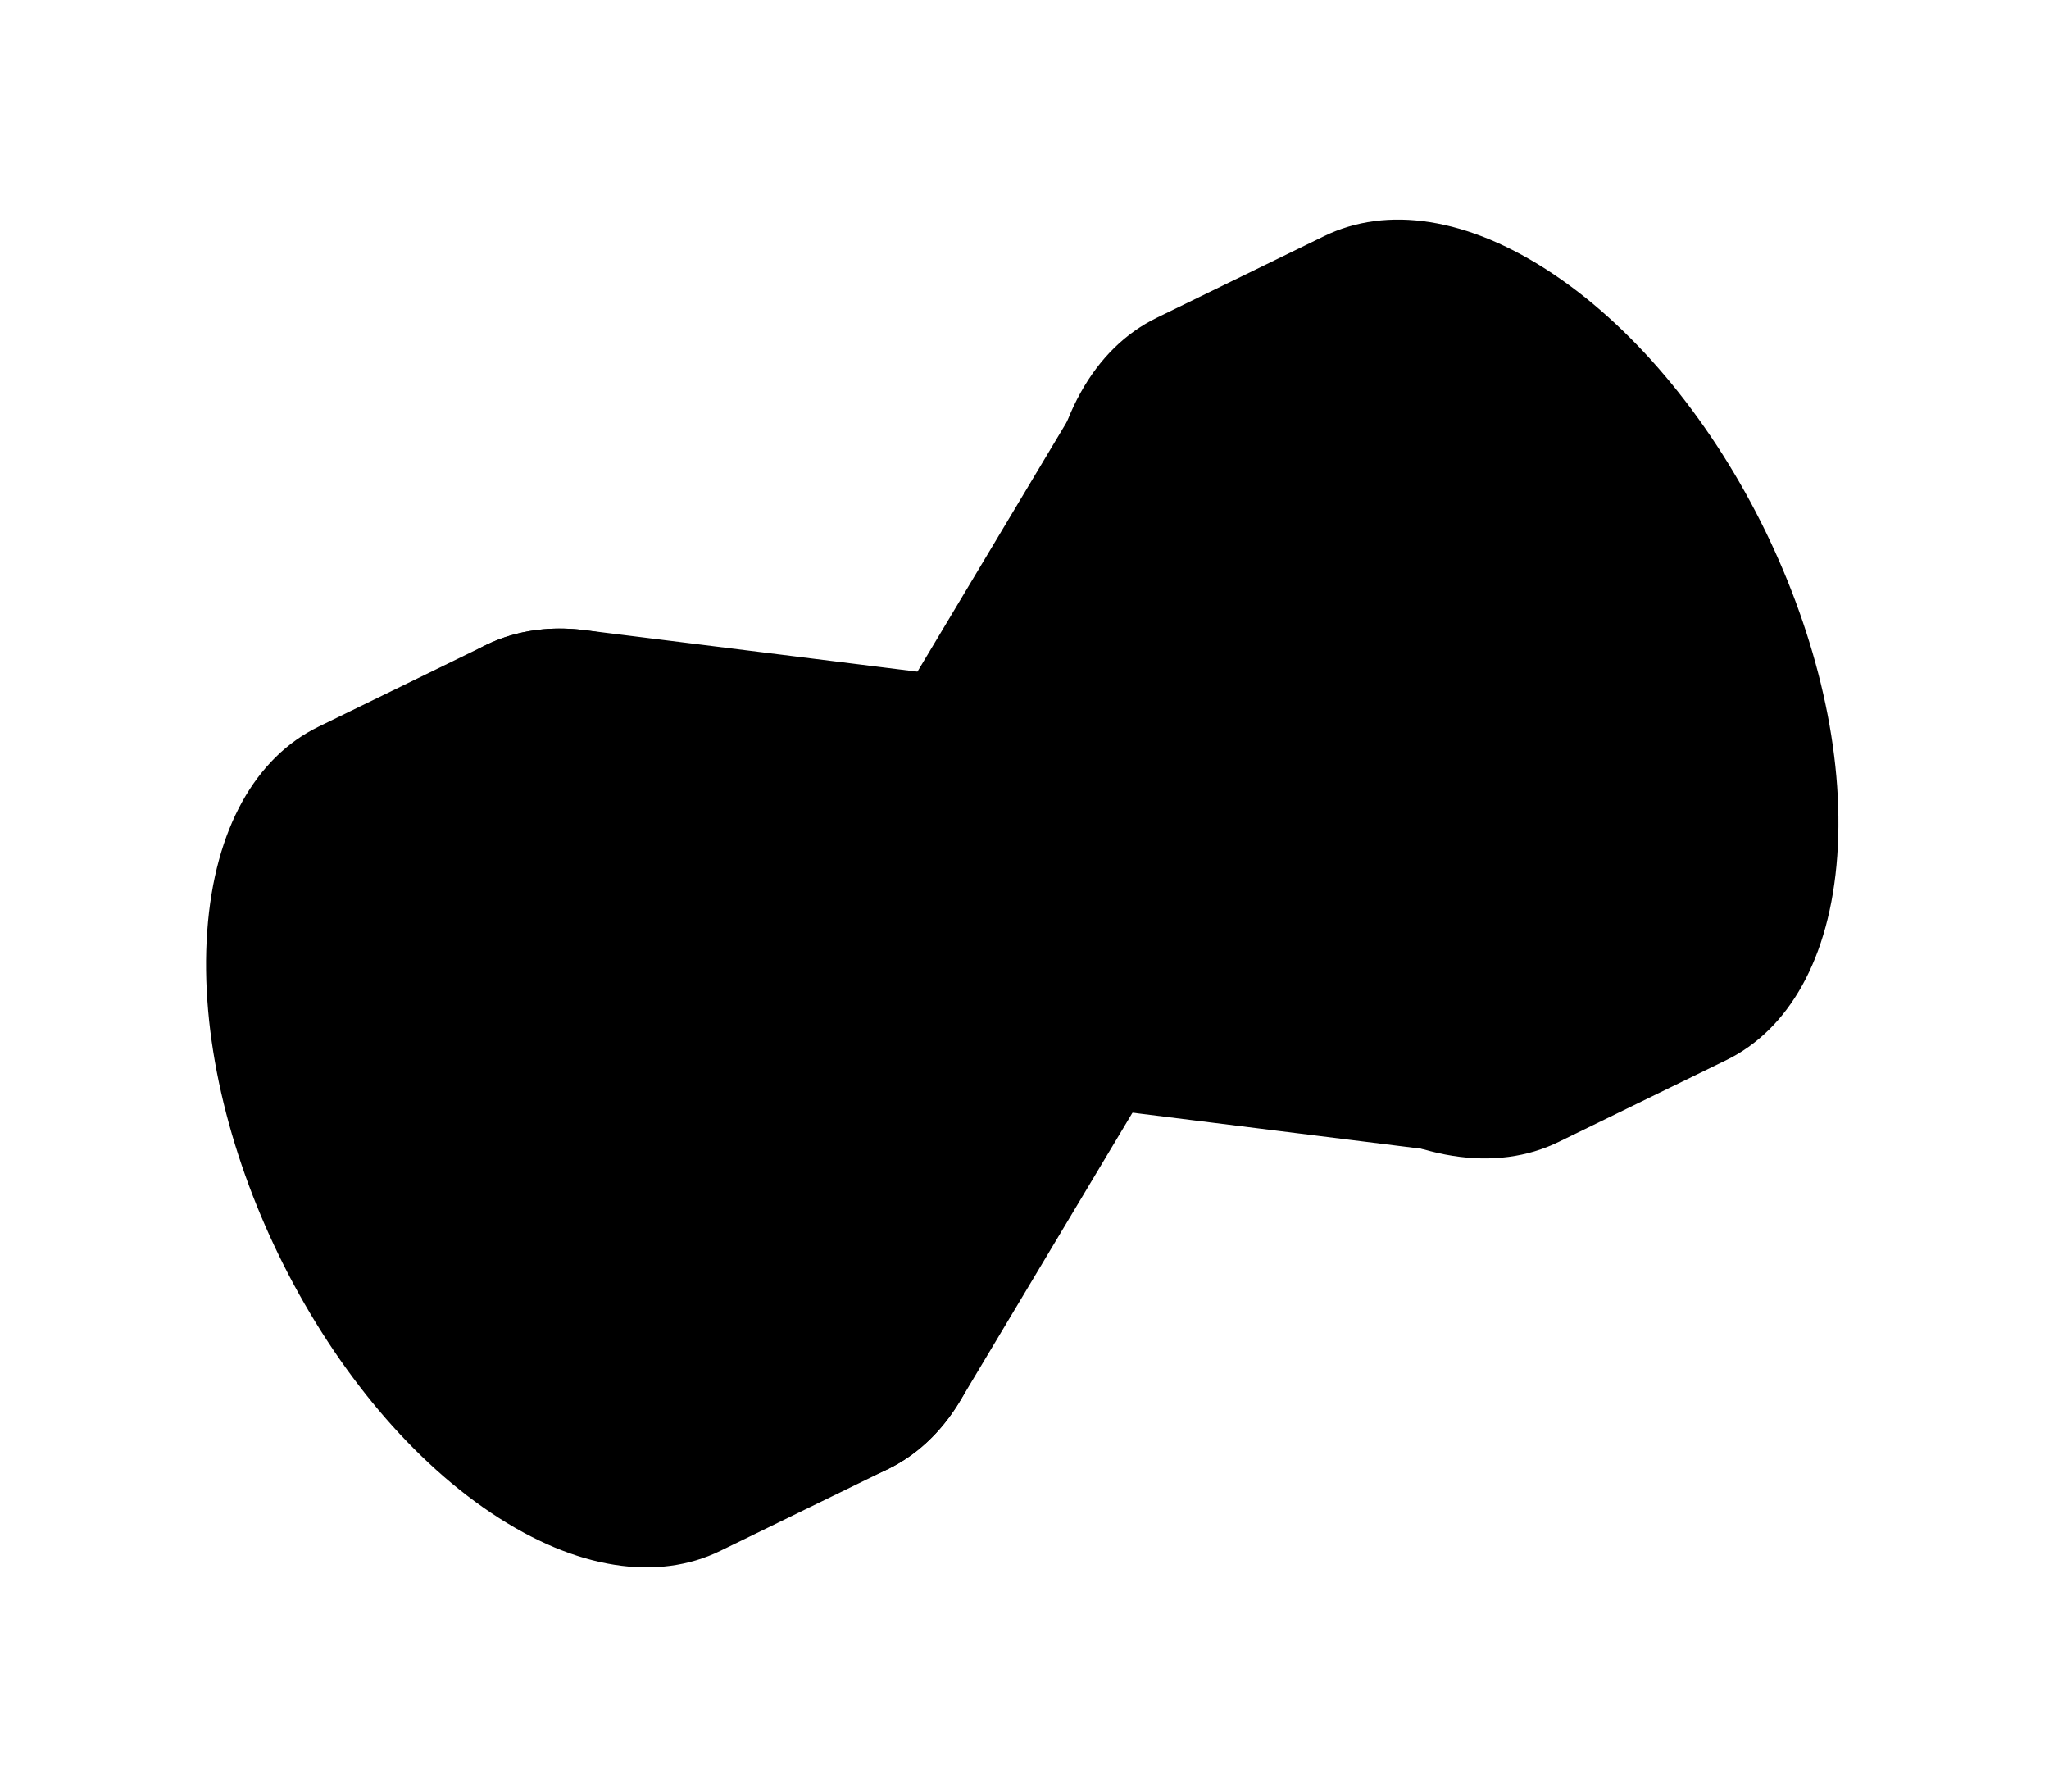
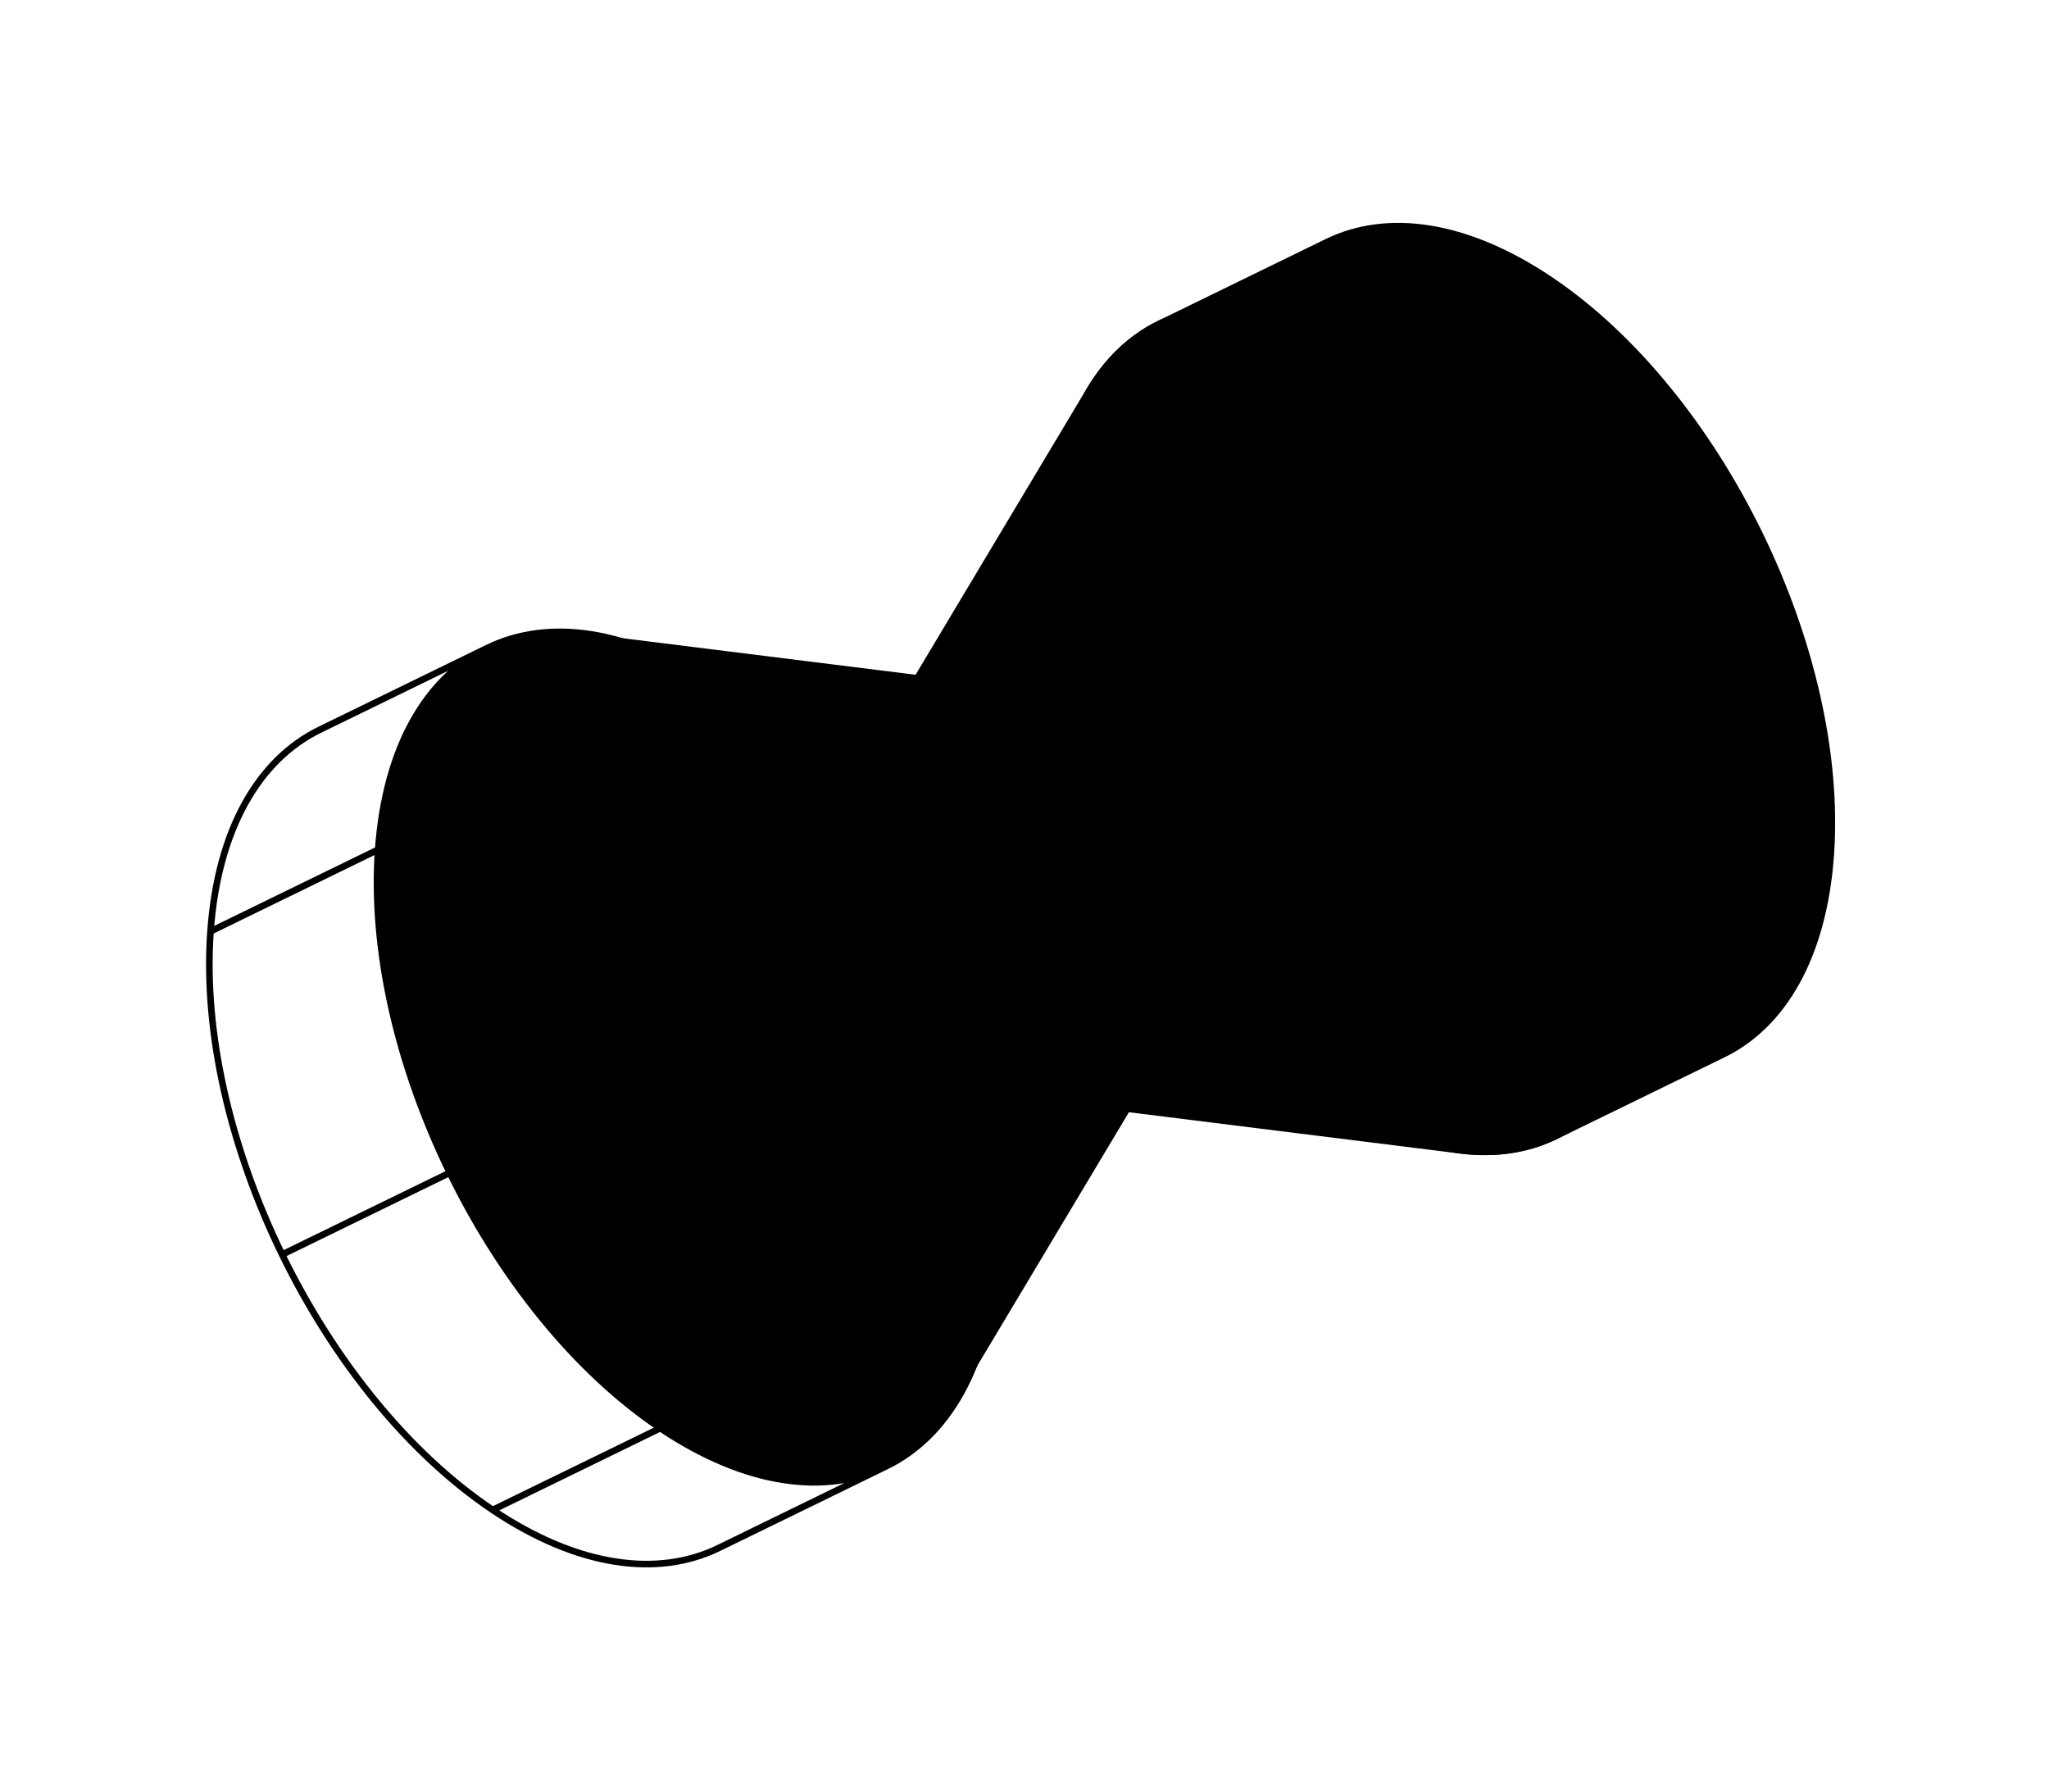
<svg xmlns="http://www.w3.org/2000/svg" width="311" height="272" viewBox="0 0 311 272" fill="none">
-   <path d="M108.298 104.101C134.178 121.491 153.35 160.799 151.12 191.899C150.005 207.449 143.751 218.003 134.54 222.495L109.092 234.907C99.881 239.399 87.714 237.831 74.774 229.136C48.894 211.746 29.722 172.437 31.952 141.338C33.067 125.788 39.322 115.234 48.532 110.742L73.981 98.33C83.192 93.837 95.358 95.406 108.298 104.101Z" fill="#131313" style="fill:#131313;fill:color(display-p3 0.075 0.075 0.075);fill-opacity:1;" />
  <path d="M74.774 229.136L100.223 216.724M31.952 141.337L57.401 128.925M68.271 177.966L42.826 190.376" stroke="#131313" style="stroke:#131313;stroke:color(display-p3 0.075 0.075 0.075);stroke-opacity:1;" stroke-linejoin="round" />
  <path d="M134.54 222.495L109.092 234.907C99.881 239.399 87.714 237.831 74.774 229.136C48.894 211.746 29.722 172.437 31.952 141.338C33.067 125.788 39.322 115.234 48.532 110.742L73.981 98.33M134.54 222.495C125.33 226.987 113.163 225.418 100.223 216.724C87.283 208.029 76.02 193.854 68.271 177.966C60.521 162.077 56.286 144.475 57.401 128.925C58.516 113.375 64.77 102.822 73.981 98.33M134.54 222.495C143.751 218.003 150.005 207.449 151.12 191.899C153.35 160.799 134.178 121.491 108.298 104.101C95.358 95.406 83.192 93.837 73.981 98.33" stroke="#131313" style="stroke:#131313;stroke:color(display-p3 0.075 0.075 0.075);stroke-opacity:1;" stroke-linejoin="round" />
  <path d="M147.345 103.44C150.404 103.816 153.736 105.12 157.177 107.433C170.117 116.128 179.703 135.782 178.588 151.332C178.292 155.466 177.269 158.894 175.684 161.535L145.317 212.296C136.564 226.893 119.227 229.494 100.223 216.724C74.343 199.334 55.171 160.026 57.401 128.926C59.039 106.089 71.761 94.028 88.653 96.117L147.345 103.44Z" fill="#F4F4F4" style="fill:#F4F4F4;fill:color(display-p3 0.955 0.955 0.955);fill-opacity:1;" />
-   <path d="M153.14 163.744L100.223 216.724M137.165 144.364L68.275 177.964M131.735 119.841L57.397 128.922" stroke="#131313" style="stroke:#131313;stroke:color(display-p3 0.075 0.075 0.075);stroke-opacity:1;" stroke-linejoin="round" />
-   <path d="M175.684 161.535L145.317 212.296C136.564 226.893 119.227 229.494 100.223 216.724C74.343 199.334 55.171 160.026 57.401 128.926C59.039 106.089 71.761 94.028 88.653 96.117L147.345 103.44M153.14 163.744C140.2 155.049 130.614 135.395 131.729 119.845C132.844 104.295 144.237 98.738 157.177 107.433C170.117 116.128 179.703 135.782 178.588 151.332C177.473 166.882 166.08 172.439 153.14 163.744Z" stroke="#131313" style="stroke:#131313;stroke:color(display-p3 0.075 0.075 0.075);stroke-opacity:1;" stroke-linejoin="round" />
  <path d="M134.635 109.638C133.049 112.28 132.025 115.709 131.729 119.845C130.614 135.395 140.2 155.049 153.14 163.744C156.58 166.055 159.911 167.36 162.968 167.737L221.664 175.059C238.556 177.148 251.278 165.088 252.916 142.251C255.146 111.151 235.974 71.842 210.094 54.453C191.09 41.683 173.753 44.283 164.999 58.88L134.635 109.638Z" fill="#131313" style="fill:#131313;fill:color(display-p3 0.075 0.075 0.075);fill-opacity:1;" />
  <path d="M235.542 42.04C261.422 59.43 280.594 98.739 278.364 129.838C277.249 145.388 270.995 155.942 261.784 160.434L236.336 172.846C227.125 177.339 214.958 175.77 202.018 167.075C176.138 149.685 156.966 110.377 159.196 79.277C160.311 63.727 166.565 53.173 175.776 48.681L201.225 36.269C210.435 31.776 222.602 33.345 235.542 42.04Z" fill="#F4F4F4" style="fill:#F4F4F4;fill:color(display-p3 0.955 0.955 0.955);fill-opacity:1;" />
  <path d="M202.018 167.075L227.467 154.663M159.196 79.277L184.645 66.865M195.515 115.905L170.07 128.315" stroke="#131313" style="stroke:#131313;stroke:color(display-p3 0.075 0.075 0.075);stroke-opacity:1;" stroke-linejoin="round" />
-   <path d="M261.784 160.434L236.336 172.846C227.125 177.339 214.958 175.77 202.018 167.075C176.138 149.685 156.966 110.377 159.196 79.277C160.311 63.727 166.565 53.173 175.776 48.681L201.225 36.269M261.784 160.434C252.574 164.926 240.407 163.358 227.467 154.663C214.527 145.968 203.264 131.793 195.515 115.905C187.765 100.017 183.53 82.415 184.645 66.865C185.76 51.315 192.014 40.761 201.225 36.269M261.784 160.434C270.995 155.942 277.249 145.388 278.364 129.838C280.594 98.739 261.422 59.43 235.542 42.04C222.602 33.345 210.435 31.777 201.225 36.269" stroke="#131313" style="stroke:#131313;stroke:color(display-p3 0.075 0.075 0.075);stroke-opacity:1;" stroke-linejoin="round" />
</svg>